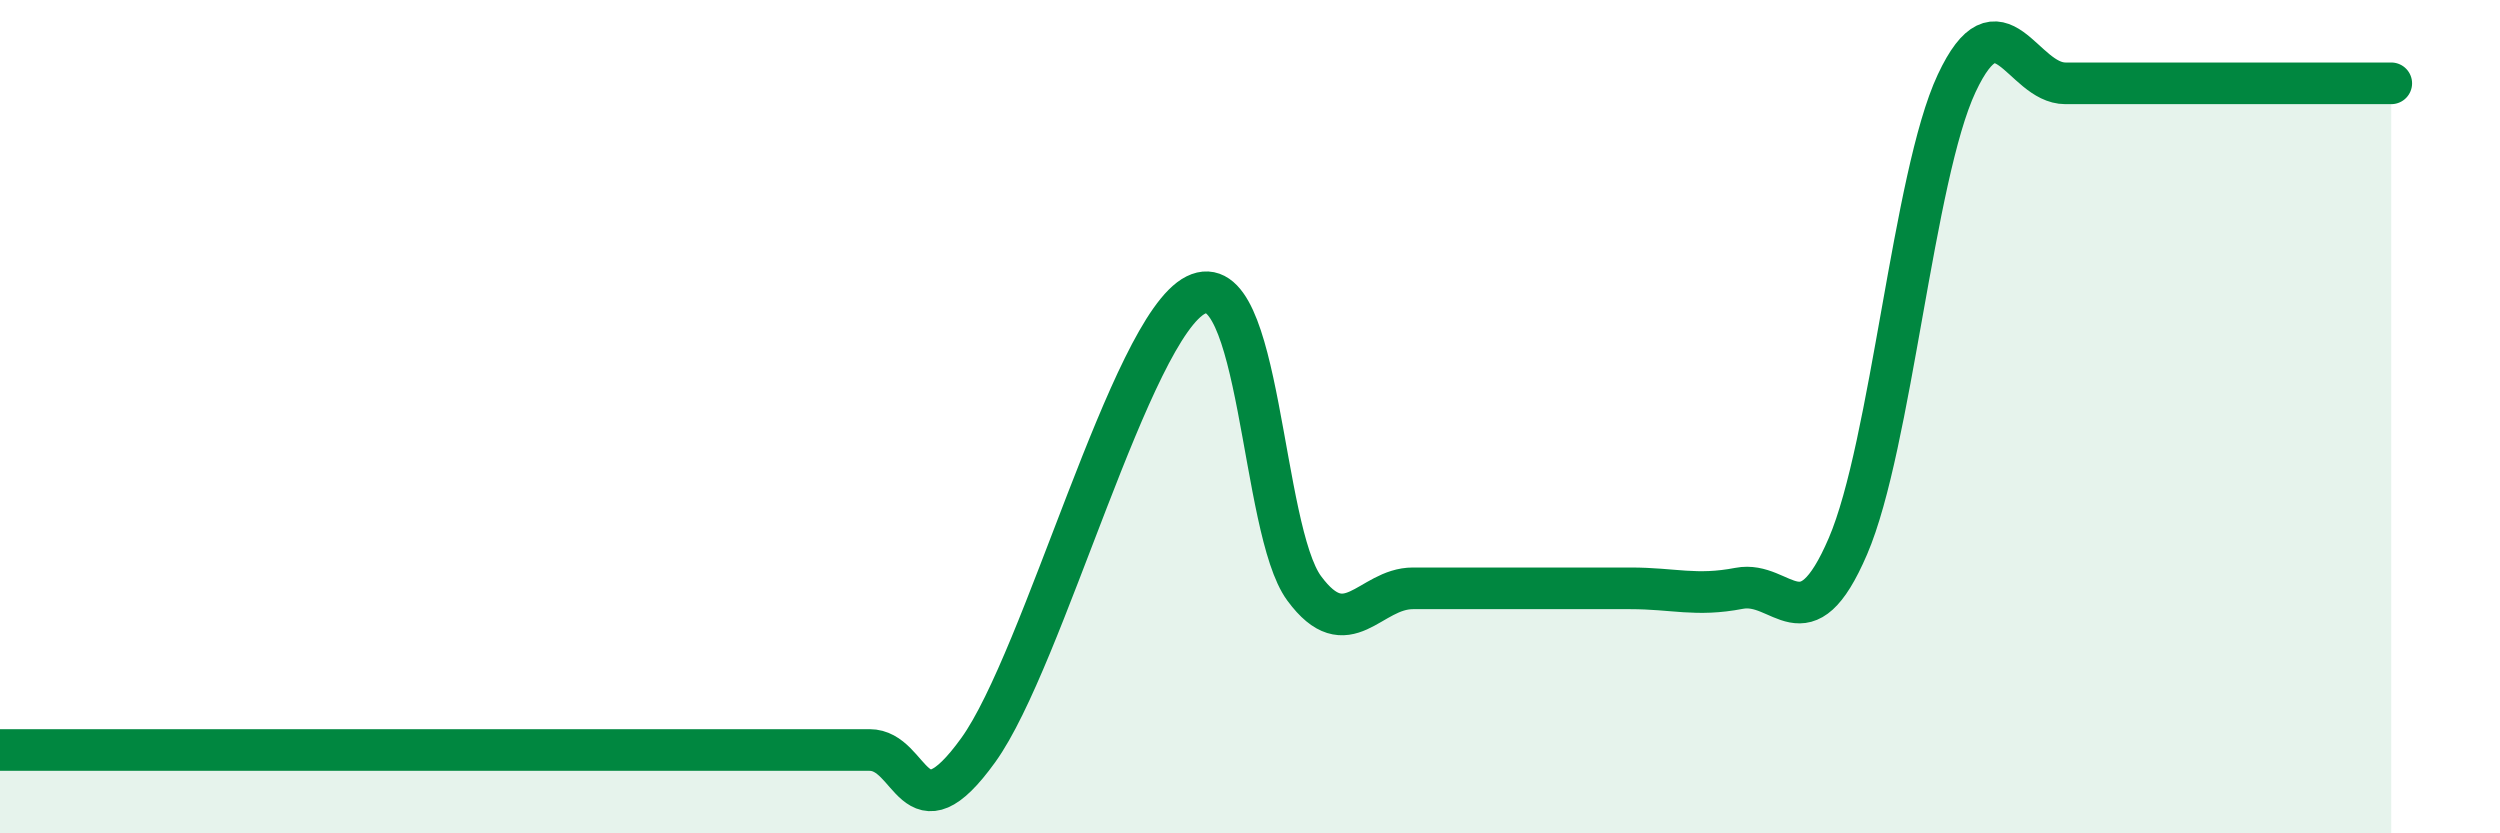
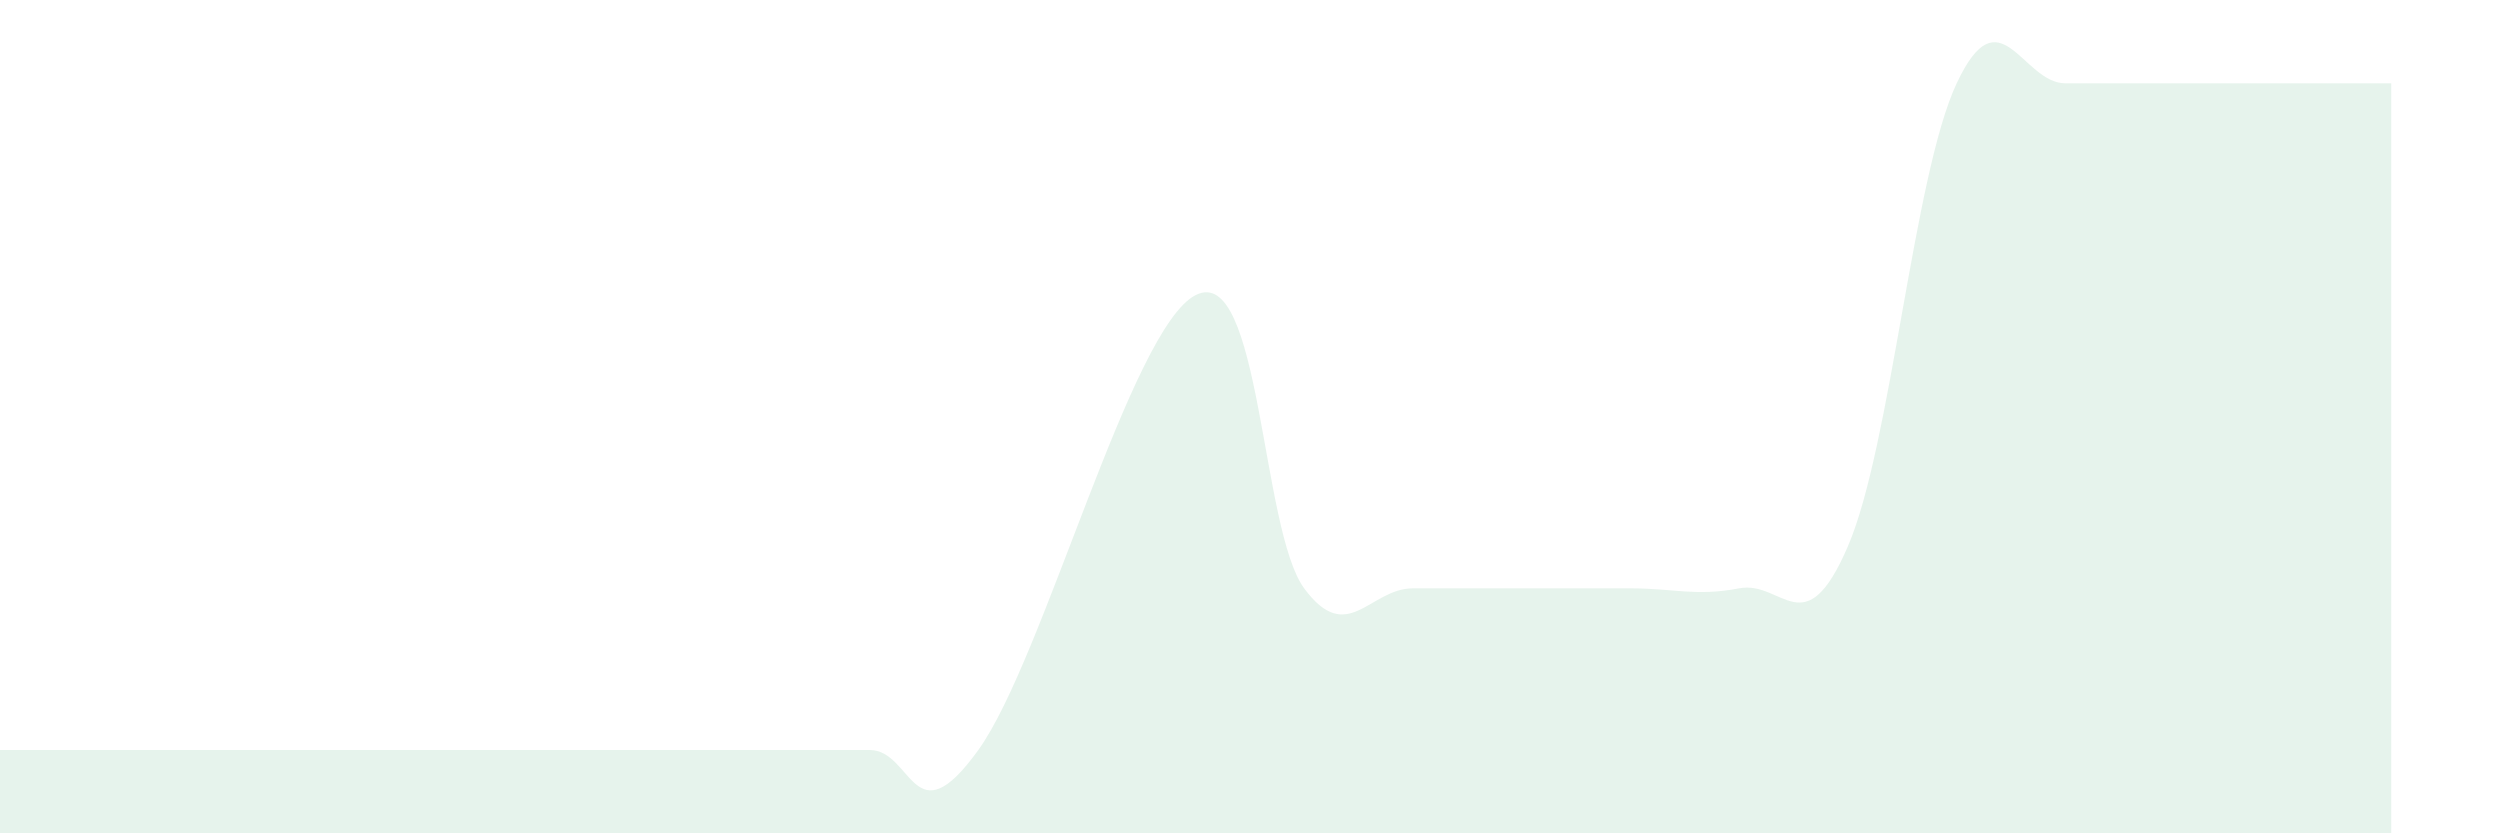
<svg xmlns="http://www.w3.org/2000/svg" width="60" height="20" viewBox="0 0 60 20">
  <path d="M 0,18 C 0.52,18 1.57,18 2.61,18 C 3.65,18 4.18,18 5.22,18 C 6.26,18 6.79,18 7.83,18 C 8.87,18 9.39,18 10.43,18 C 11.47,18 12,18 13.04,18 C 14.08,18 14.61,18 15.65,18 C 16.69,18 17.22,18 18.26,18 C 19.3,18 19.83,18 20.87,18 C 21.91,18 21.91,20.18 23.48,18 C 25.05,15.82 27.14,7.86 28.7,7.08 C 30.26,6.3 30.26,12.71 31.3,14.12 C 32.34,15.53 32.87,14.12 33.91,14.12 C 34.95,14.12 35.48,14.12 36.52,14.12 C 37.56,14.12 38.09,14.12 39.13,14.12 C 40.17,14.12 40.7,14.32 41.74,14.12 C 42.78,13.92 43.31,15.53 44.35,13.11 C 45.39,10.69 45.92,4.22 46.96,2 C 48,-0.22 48.53,2 49.57,2 C 50.61,2 51.13,2 52.17,2 C 53.21,2 53.74,2 54.78,2 C 55.82,2 56.87,2 57.39,2L57.39 20L0 20Z" fill="#008740" opacity="0.1" stroke-linecap="round" stroke-linejoin="round" />
-   <path d="M 0,18 C 0.52,18 1.57,18 2.61,18 C 3.65,18 4.18,18 5.22,18 C 6.26,18 6.79,18 7.83,18 C 8.87,18 9.39,18 10.43,18 C 11.47,18 12,18 13.04,18 C 14.08,18 14.61,18 15.65,18 C 16.69,18 17.22,18 18.26,18 C 19.3,18 19.83,18 20.87,18 C 21.91,18 21.91,20.18 23.48,18 C 25.05,15.82 27.14,7.86 28.7,7.08 C 30.26,6.3 30.26,12.71 31.3,14.12 C 32.34,15.53 32.87,14.12 33.91,14.12 C 34.95,14.12 35.48,14.12 36.52,14.12 C 37.56,14.12 38.09,14.12 39.13,14.12 C 40.17,14.12 40.7,14.32 41.74,14.12 C 42.78,13.92 43.31,15.53 44.35,13.11 C 45.39,10.69 45.92,4.22 46.96,2 C 48,-0.22 48.53,2 49.57,2 C 50.61,2 51.13,2 52.17,2 C 53.21,2 53.74,2 54.78,2 C 55.82,2 56.87,2 57.39,2" stroke="#008740" stroke-width="1" fill="none" stroke-linecap="round" stroke-linejoin="round" />
</svg>